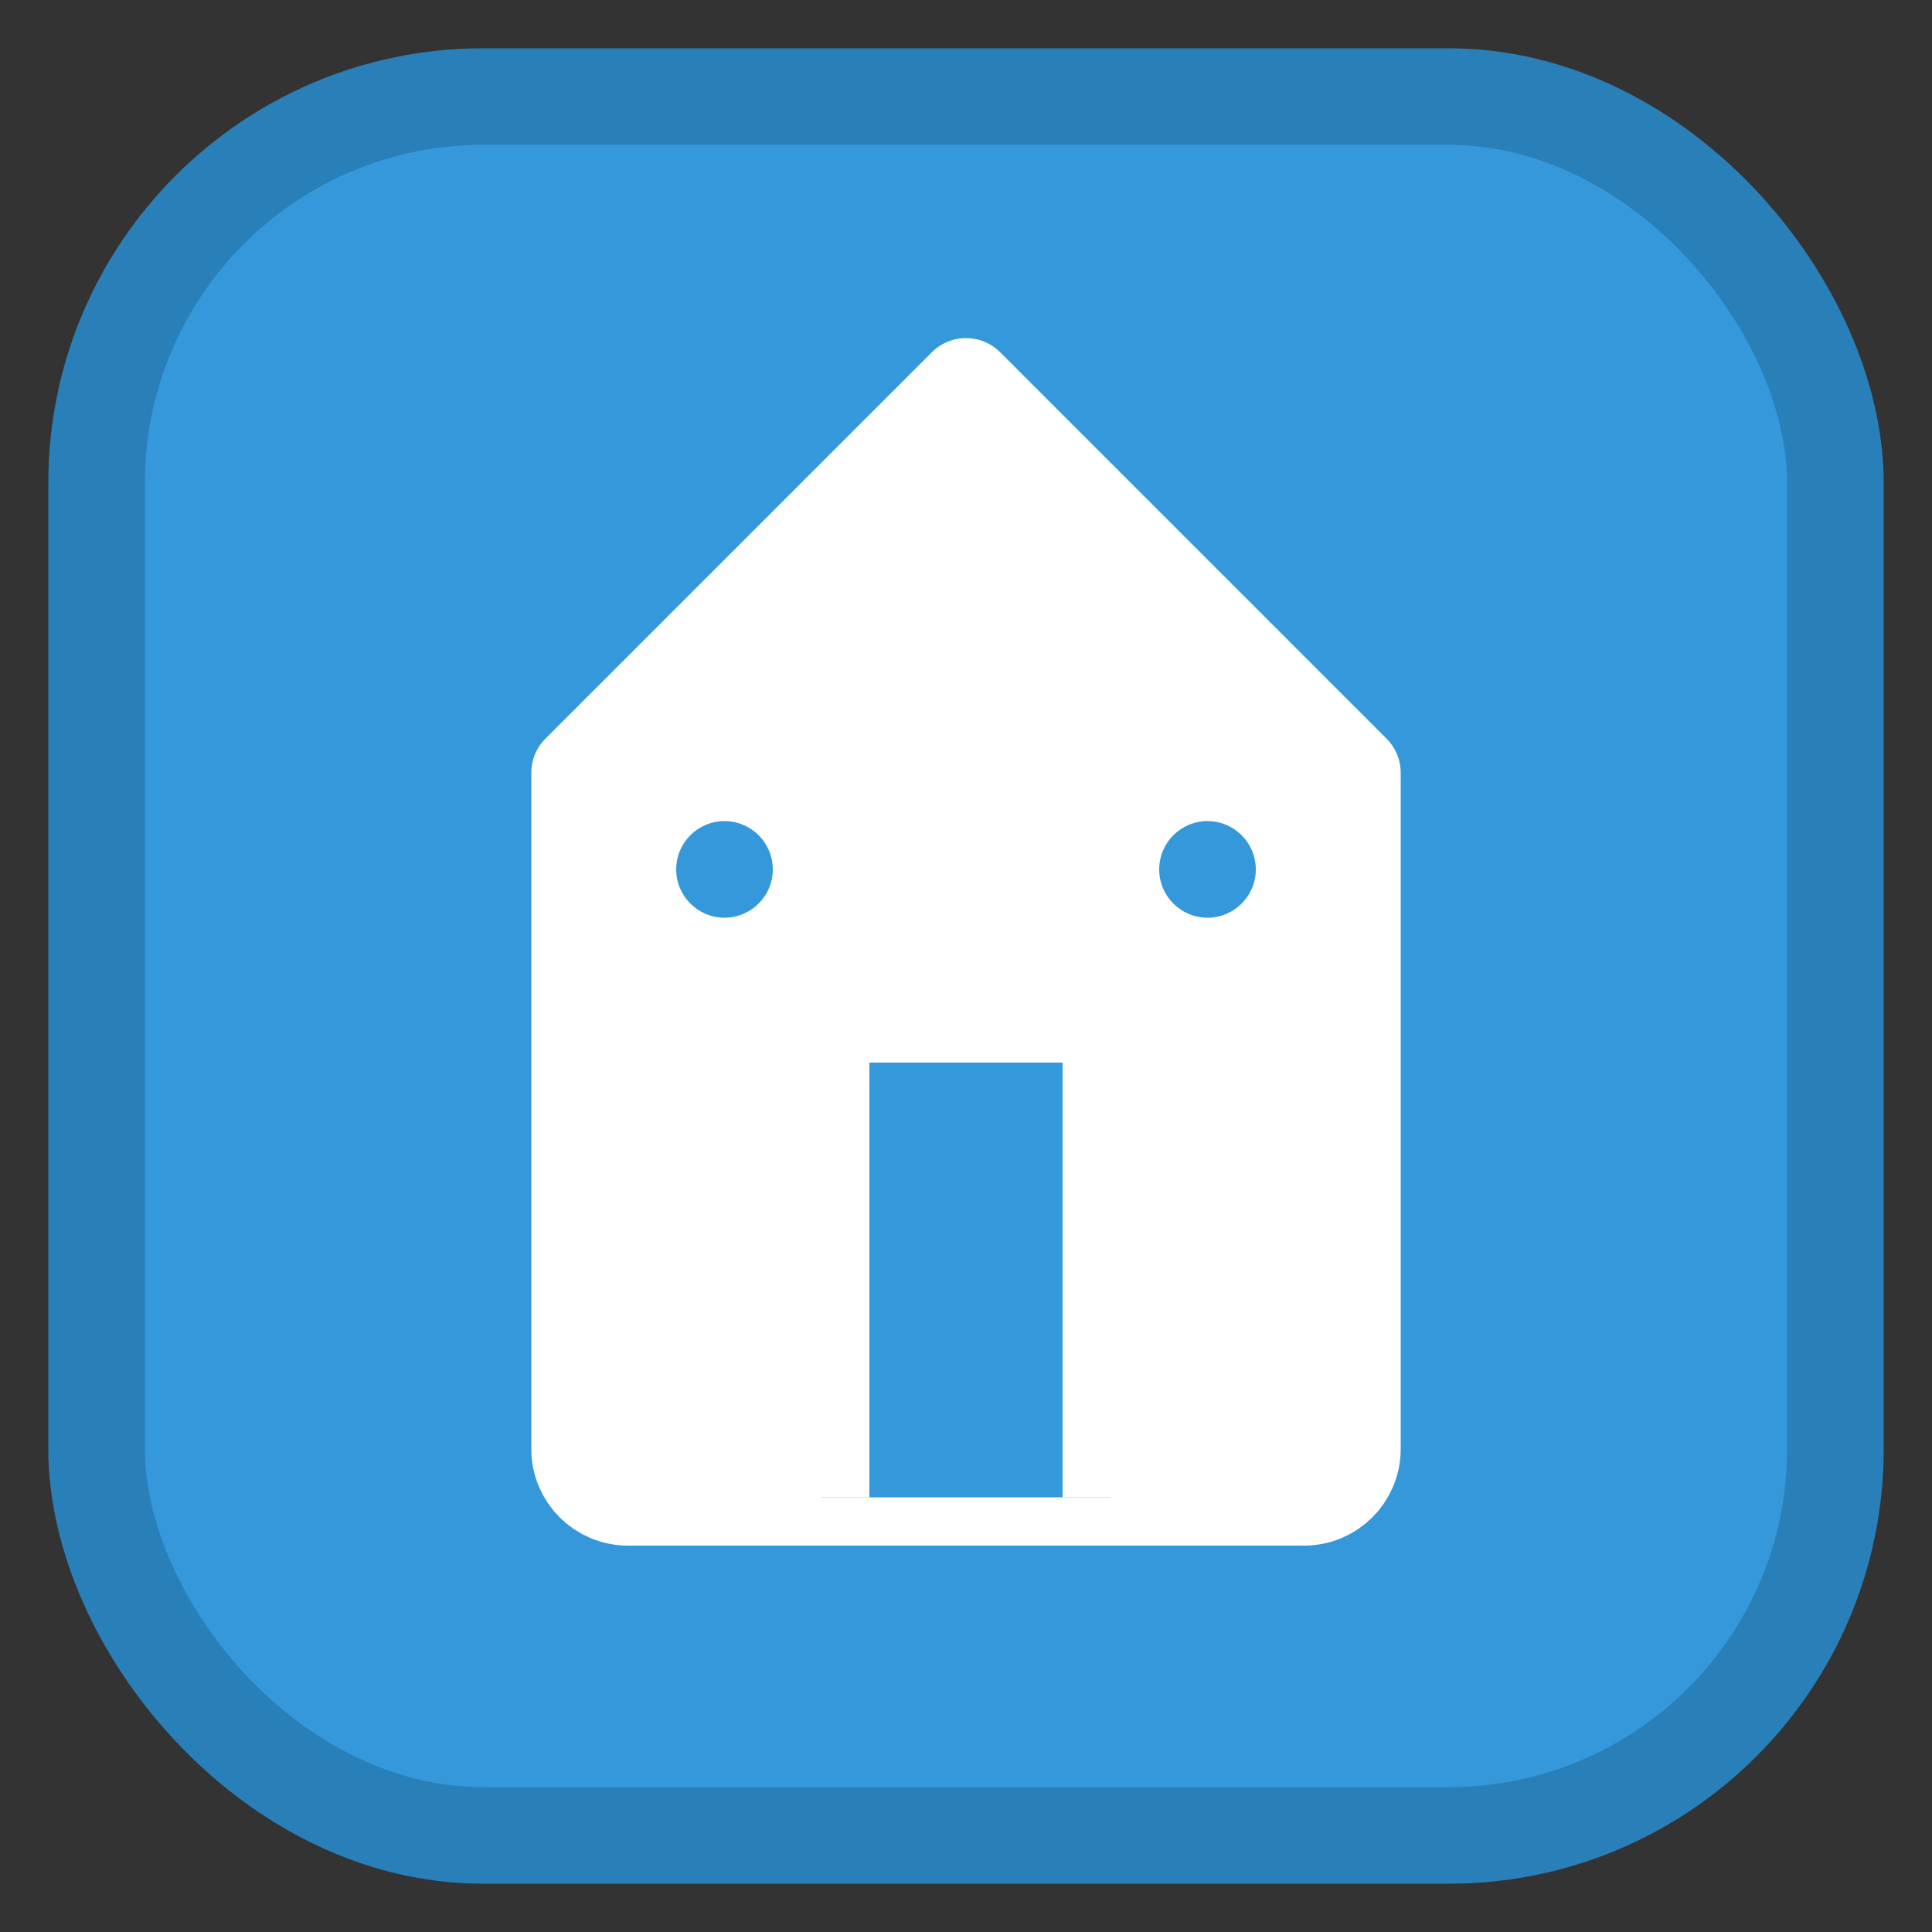
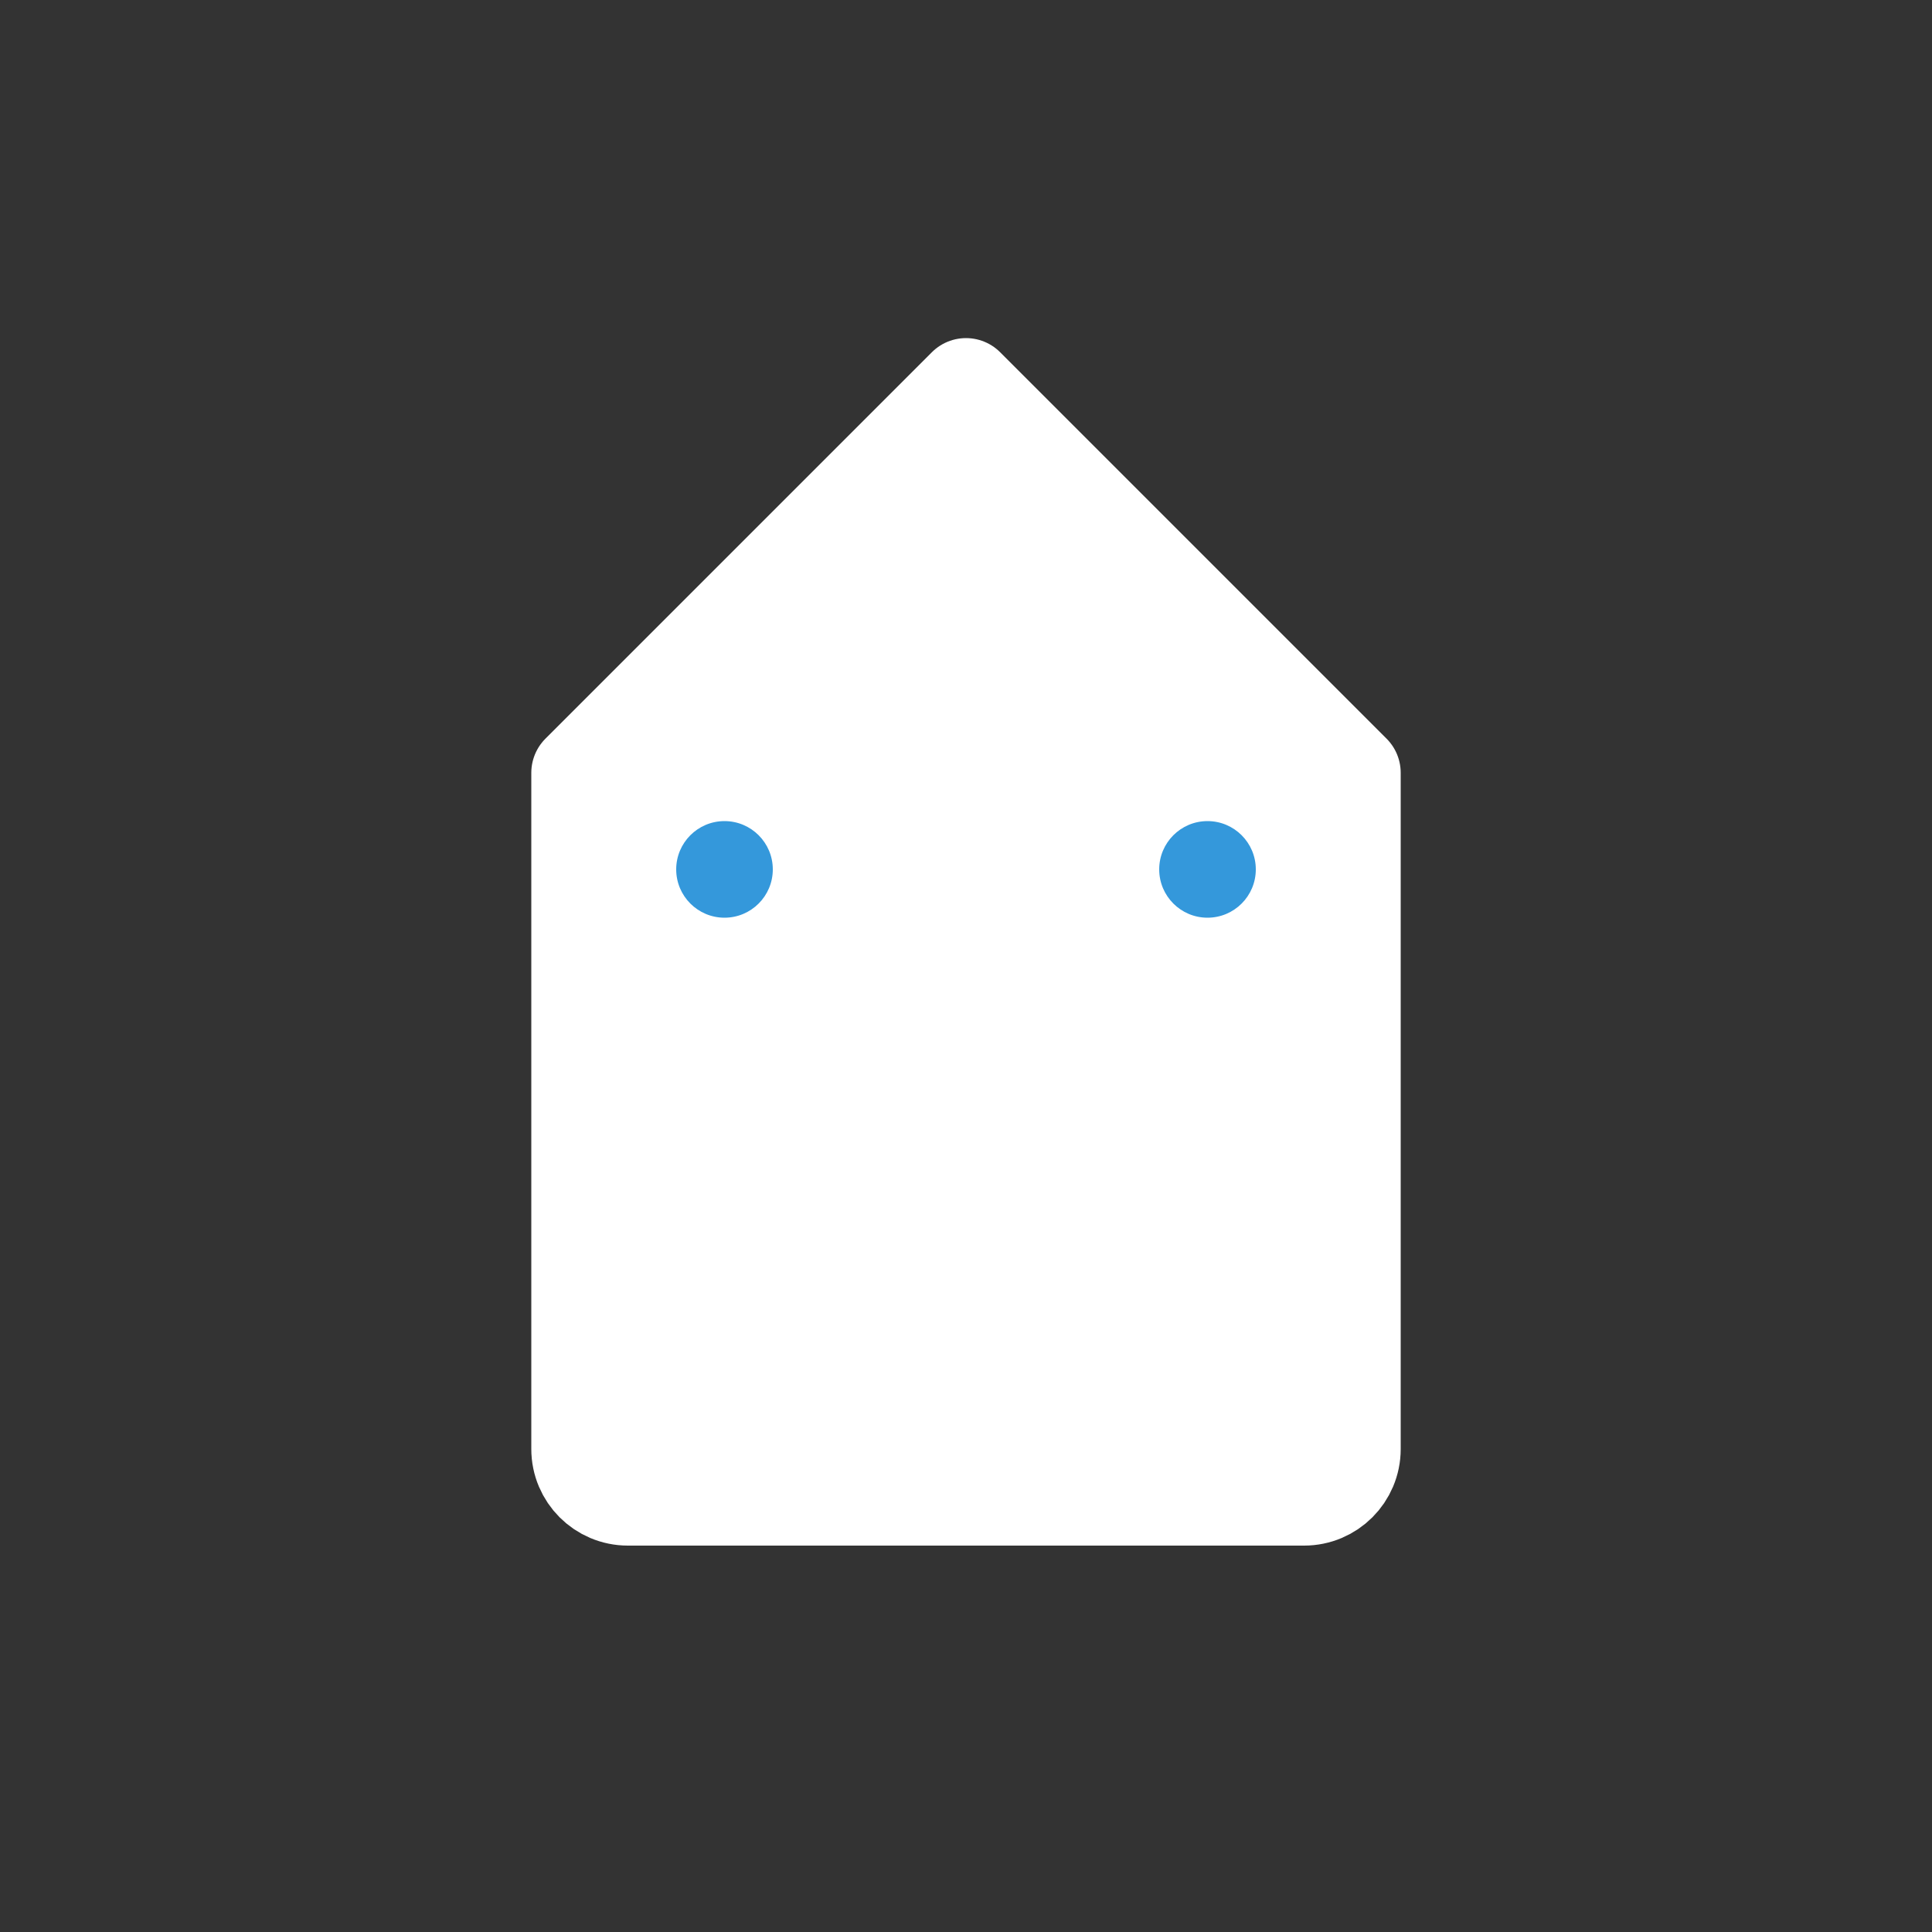
<svg xmlns="http://www.w3.org/2000/svg" width="40" height="40" viewBox="0 0 40 40" fill="none">
  <rect x="0" y="0" width="40" height="40" fill="#333333" stroke="none" />
-   <rect x="2" y="2" width="36" height="36" rx="8" fill="#3498db" stroke="#2980b9" stroke-width="2" />
  <path d="M12 16L20 8L28 16V30C28 30.552 27.552 31 27 31H13C12.448 31 12 30.552 12 30V16Z" fill="white" stroke="white" stroke-width="2" stroke-linejoin="round" />
-   <path d="M17 31V21H23V31" fill="#3498db" stroke="white" stroke-width="2" stroke-linejoin="round" />
+   <path d="M17 31H23V31" fill="#3498db" stroke="white" stroke-width="2" stroke-linejoin="round" />
  <circle cx="15" cy="18" r="1" fill="#3498db" />
  <circle cx="25" cy="18" r="1" fill="#3498db" />
</svg>